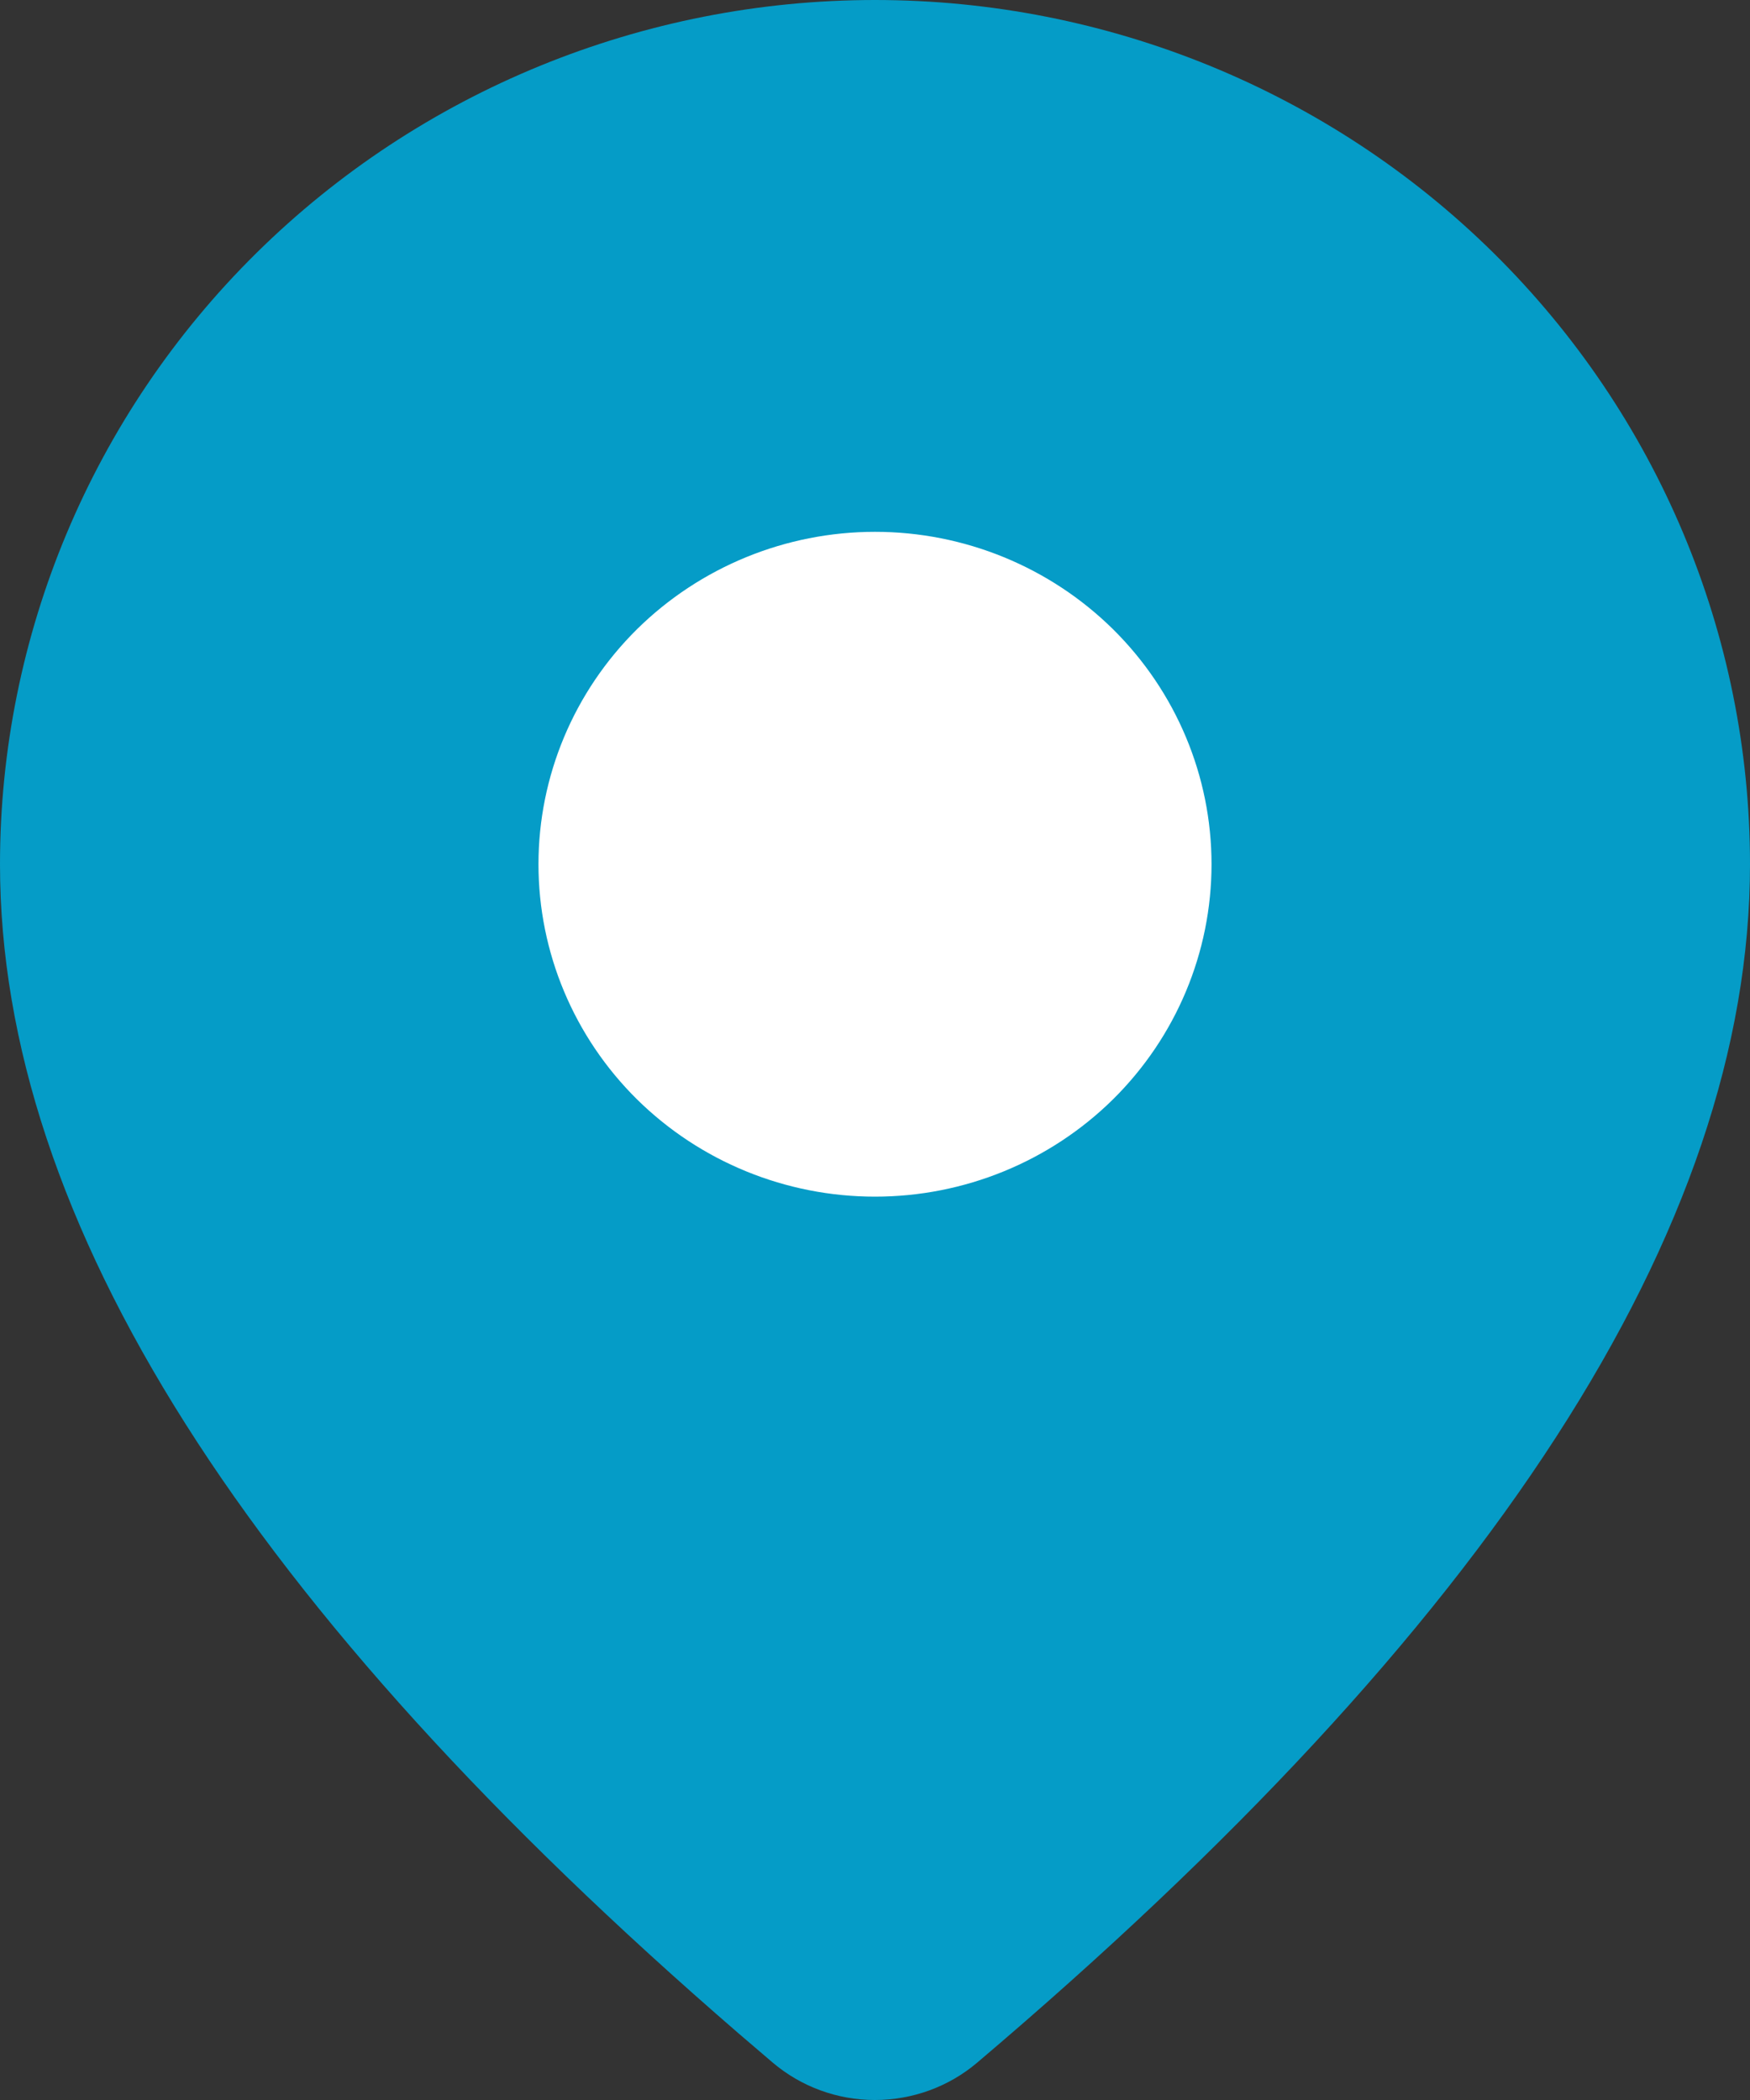
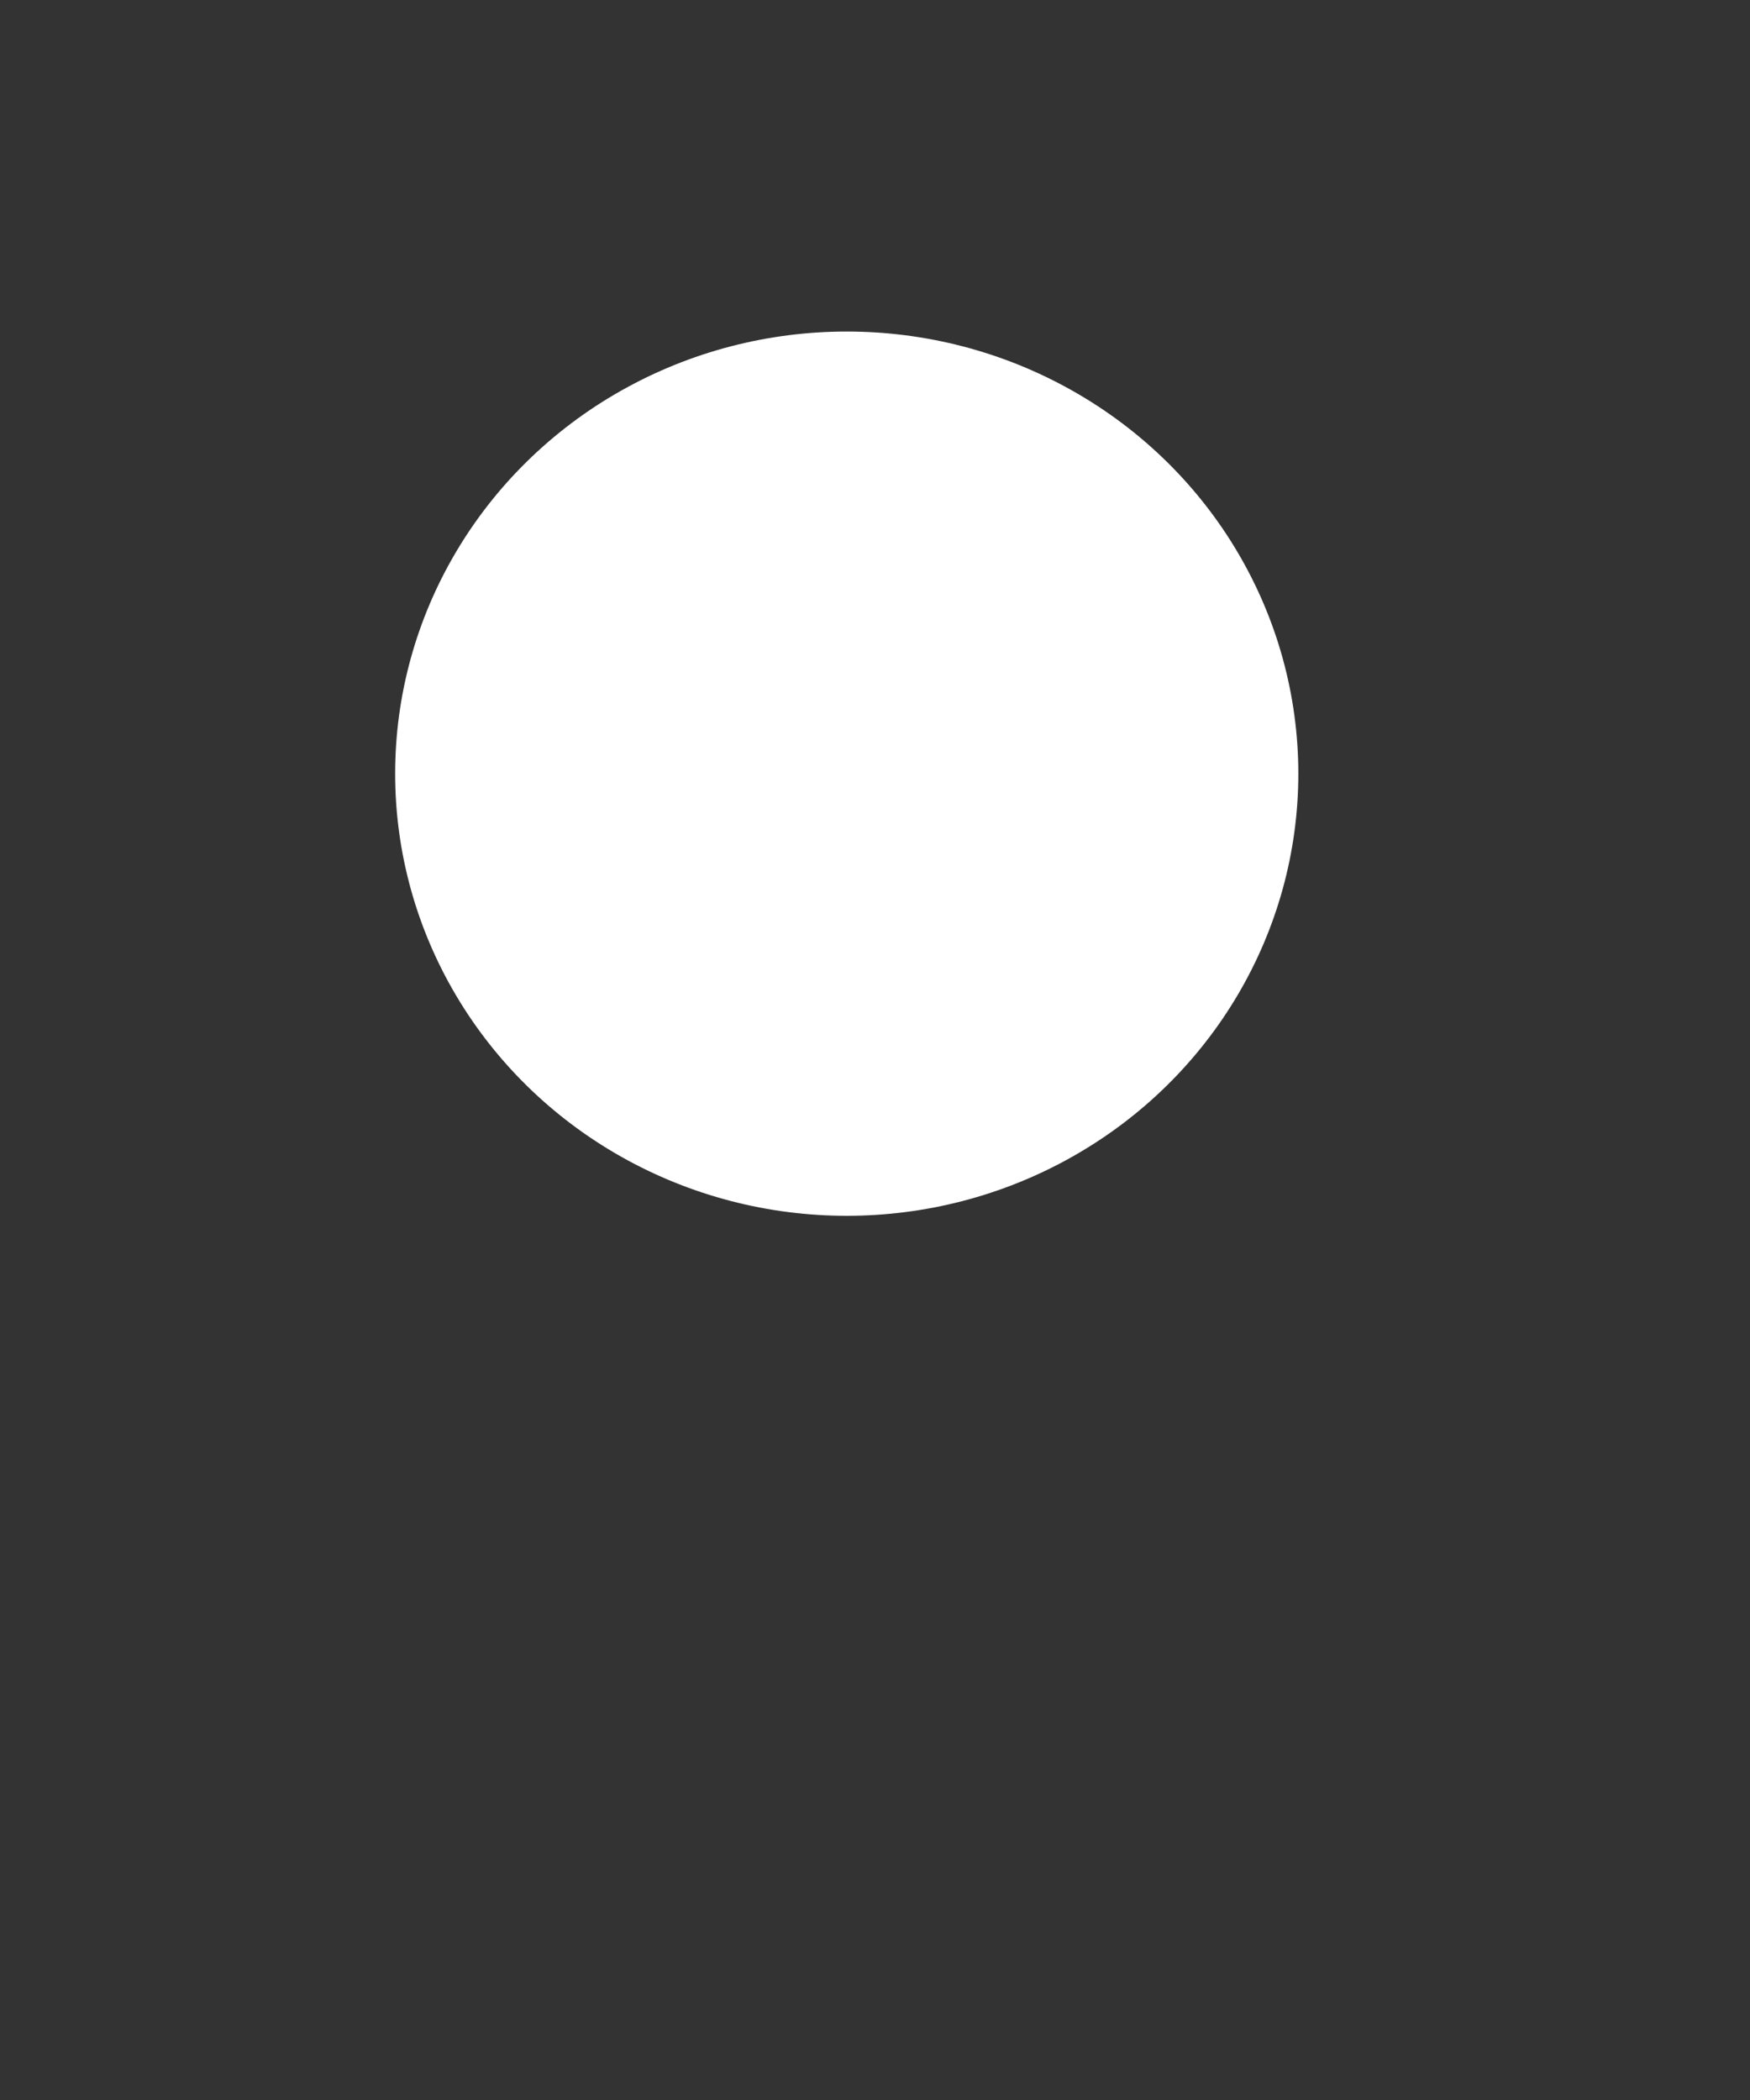
<svg xmlns="http://www.w3.org/2000/svg" width="20" height="24" viewBox="0 0 20 24" fill="none">
  <rect x="0" y="0" width="20" height="24" fill="#333333" stroke="none" />
  <ellipse cx="9.677" cy="8.842" rx="5.161" ry="5.053" fill="white" />
-   <path d="M10 0C12.652 0 15.196 1.041 17.071 2.893C18.946 4.745 20 7.258 20 9.877C20 14.051 17.031 18.6 11.169 23.572C10.843 23.849 10.428 24 9.998 24C9.568 24 9.153 23.847 8.828 23.57L8.44 23.238C2.838 18.395 0 13.958 0 9.877C0 7.258 1.054 4.745 2.929 2.893C4.804 1.041 7.348 0 10 0ZM10 6.078C8.98 6.078 8.002 6.479 7.28 7.191C6.559 7.904 6.154 8.87 6.154 9.877C6.154 10.885 6.559 11.851 7.28 12.564C8.002 13.276 8.98 13.676 10 13.676C11.02 13.676 11.998 13.276 12.72 12.564C13.441 11.851 13.846 10.885 13.846 9.877C13.846 8.87 13.441 7.904 12.72 7.191C11.998 6.479 11.02 6.078 10 6.078Z" fill="#059CC7" />
</svg>